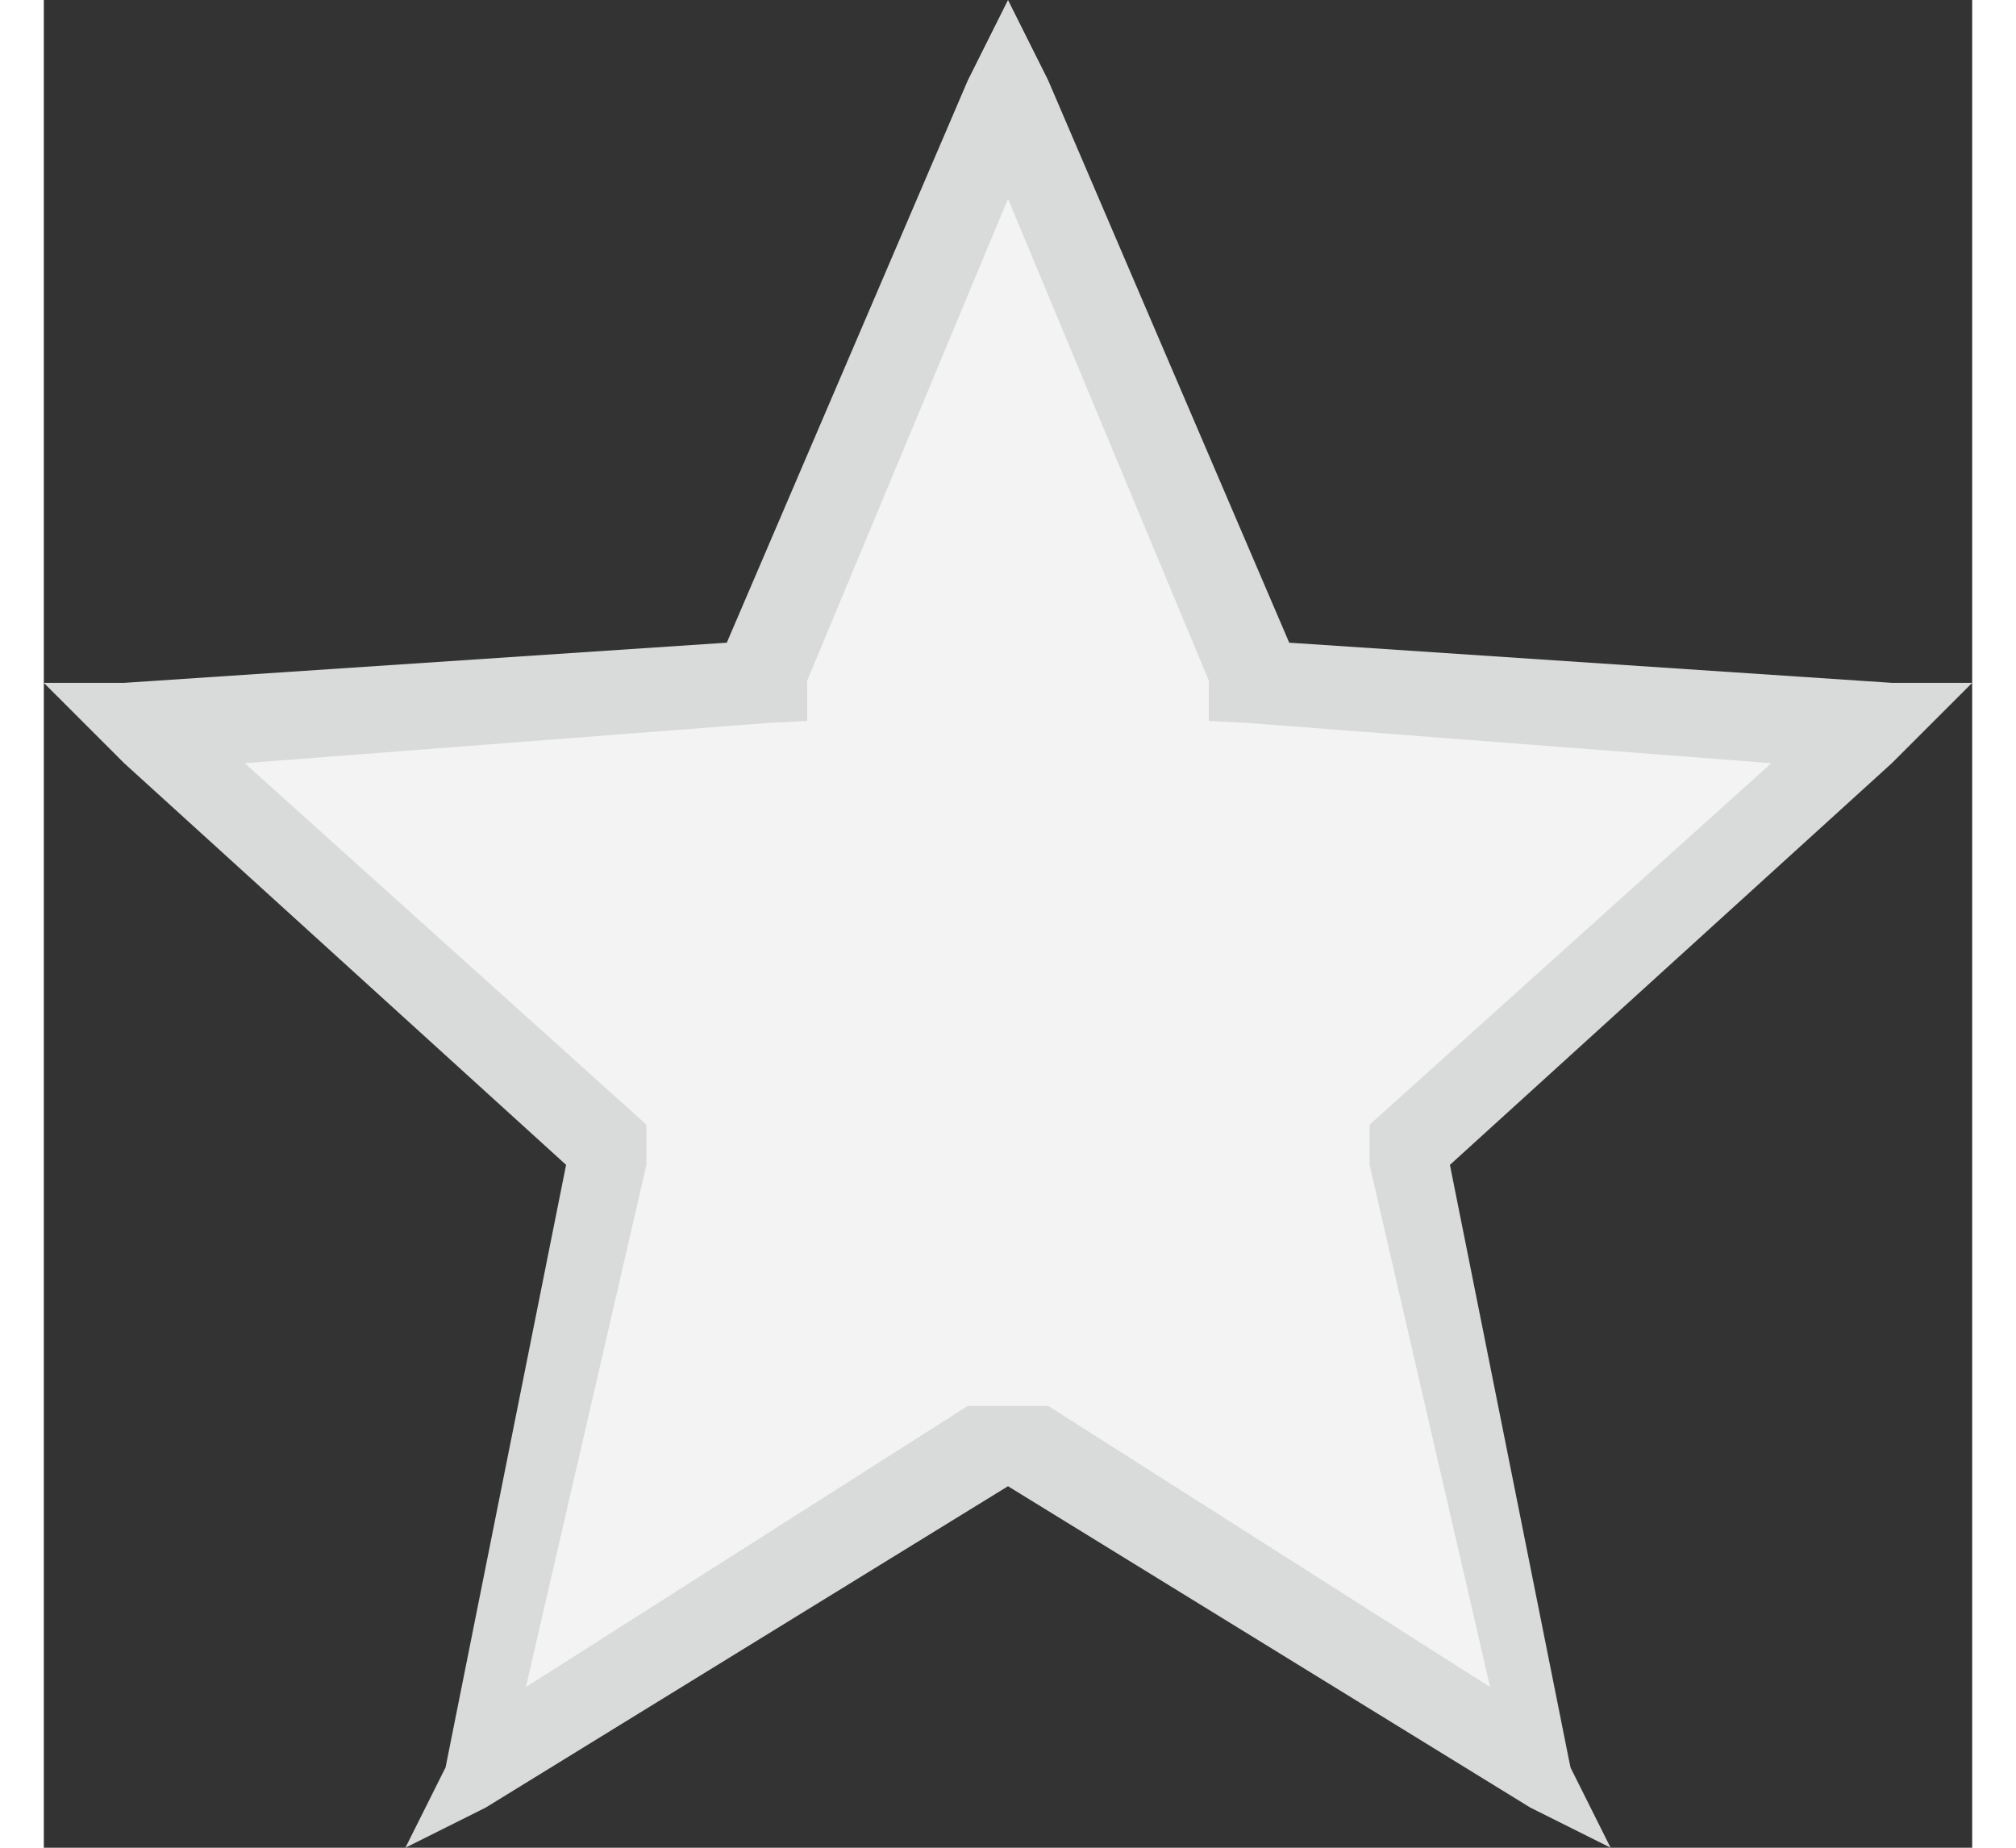
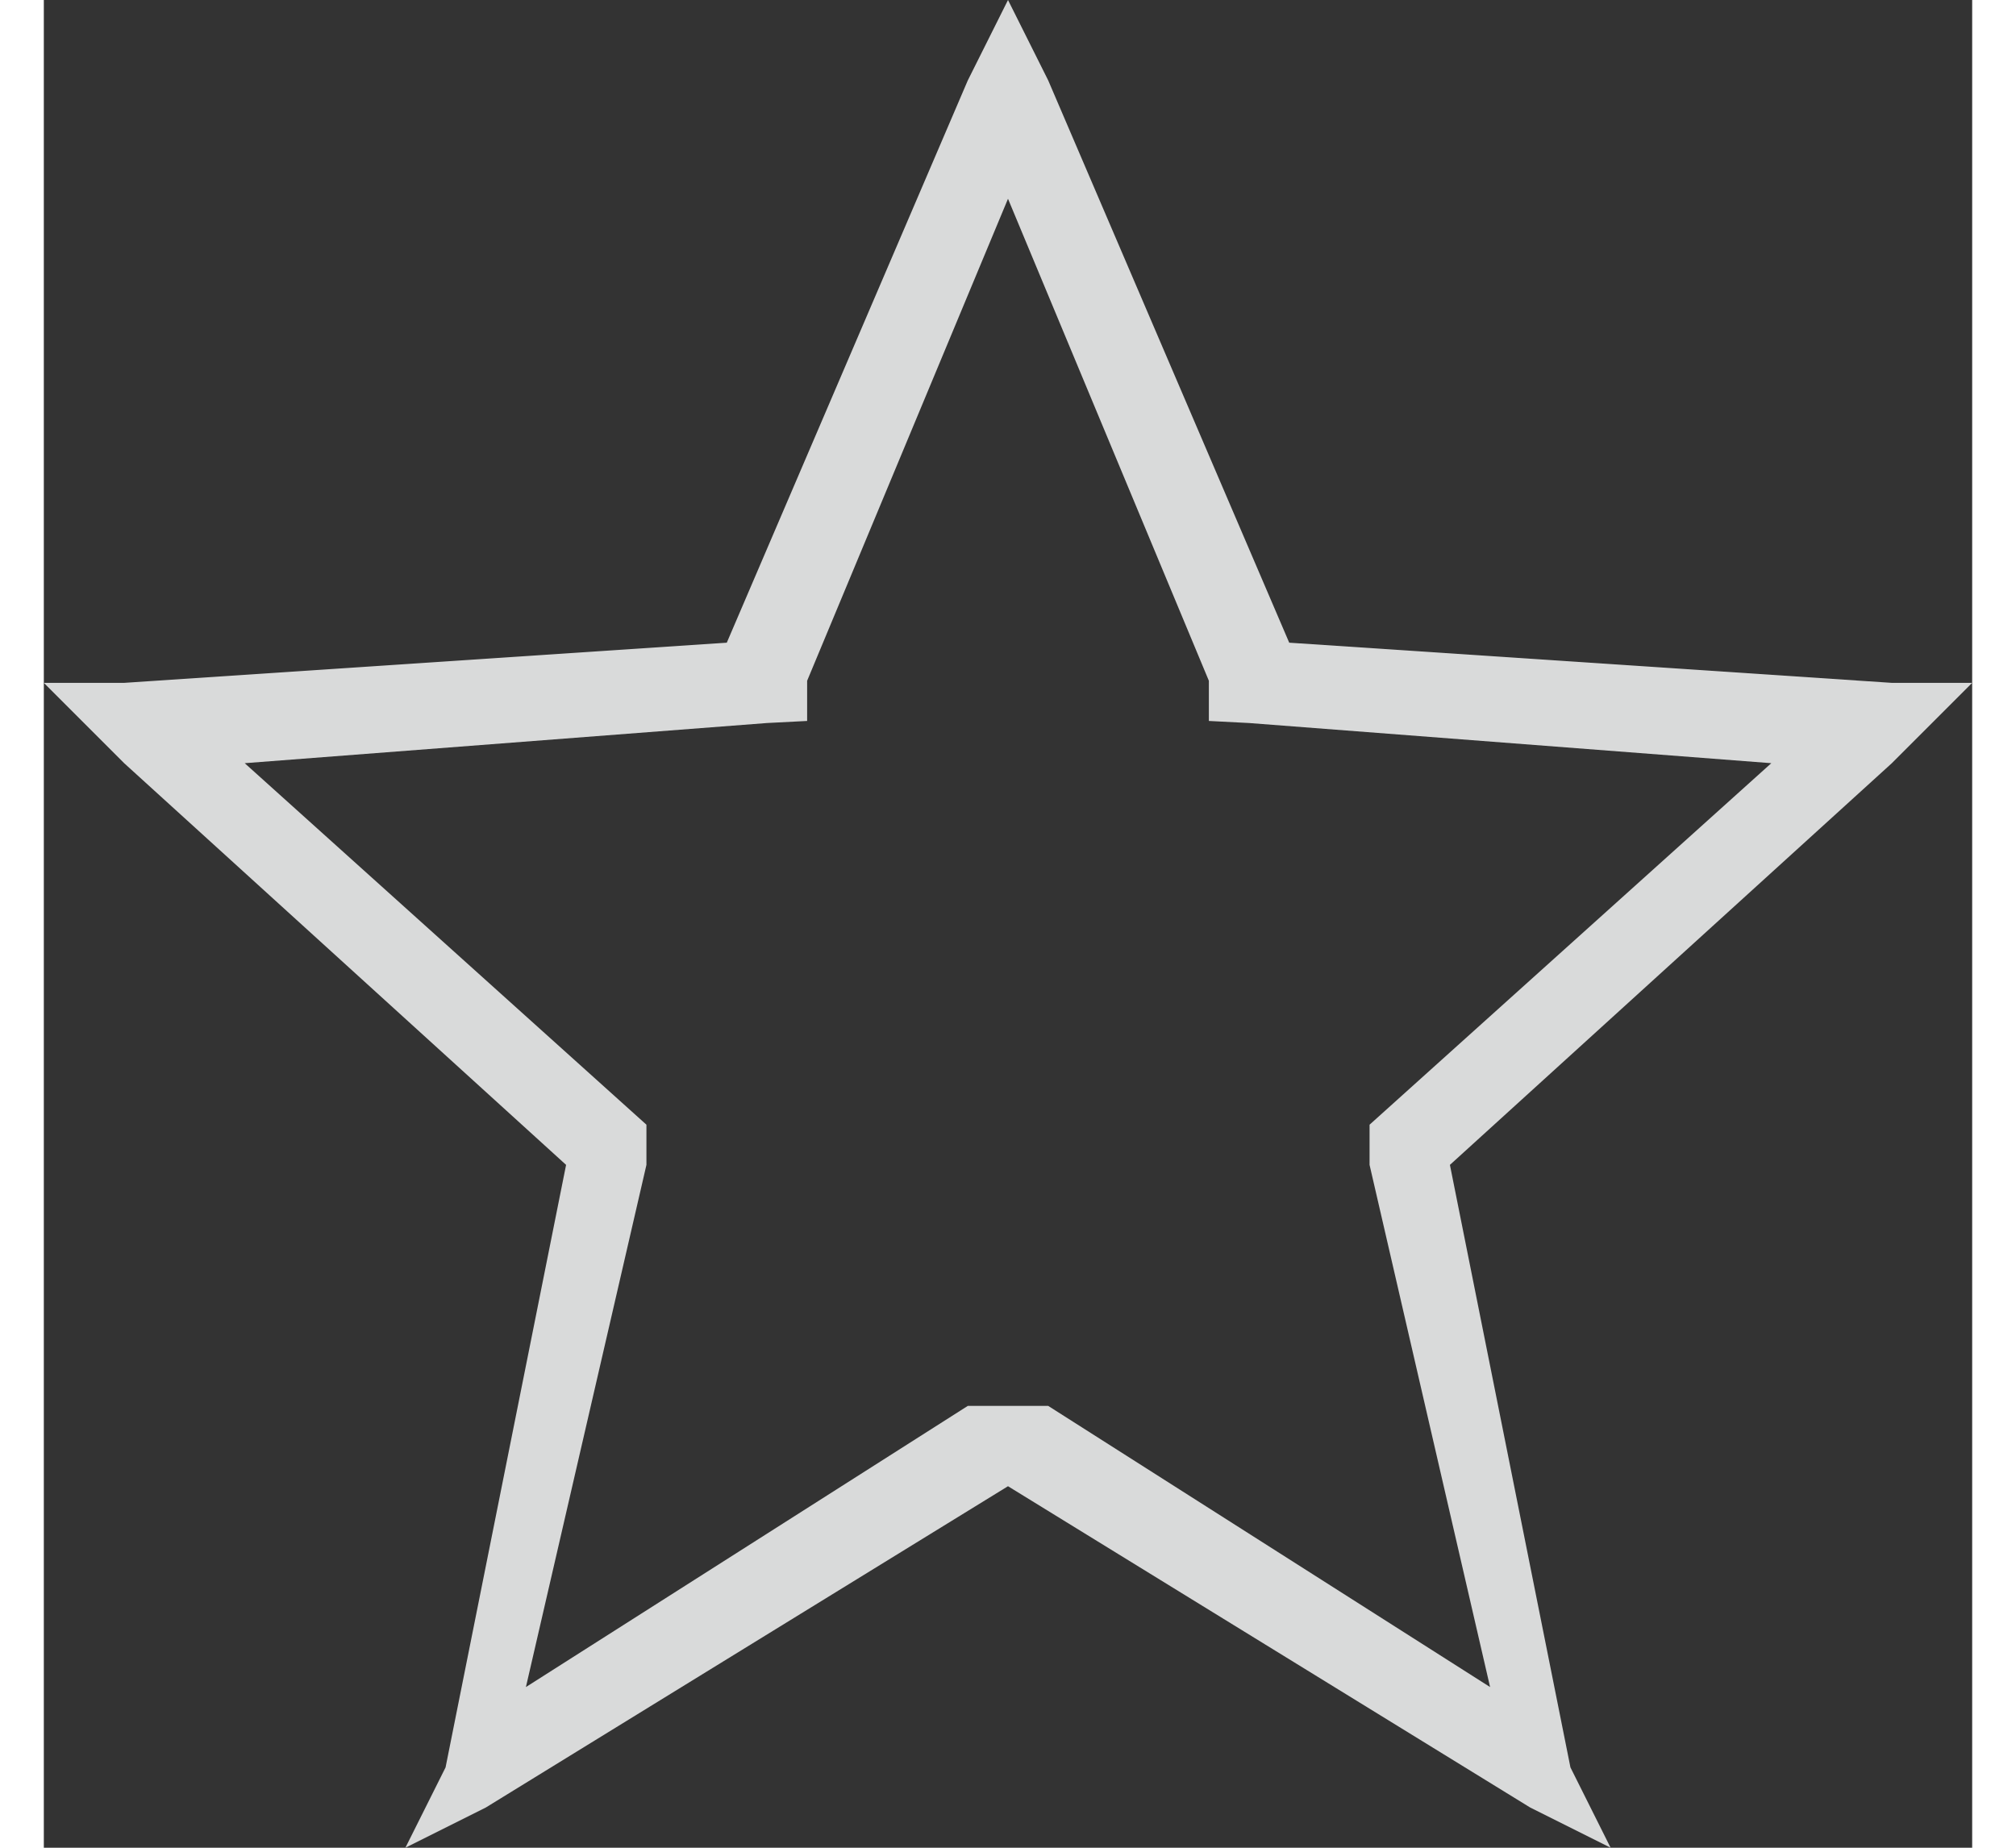
<svg xmlns="http://www.w3.org/2000/svg" xml:space="preserve" width="12px" height="11px" shape-rendering="geometricPrecision" text-rendering="geometricPrecision" image-rendering="optimizeQuality" fill-rule="evenodd" clip-rule="evenodd" viewBox="0 0 0.048 0.046">
  <rect x="0" y="0" width="0.048" height="0.046" fill="#333333" stroke="none" />
  <g id="Слой_x0020_1">
-     <polygon fill="#F3F3F3" points="0.024,0.036 0.038,0.044 0.034,0.029 0.046,0.018 0.03,0.017 0.024,0.003 0.018,0.017 0.002,0.018 0.014,0.029 0.011,0.044 " />
    <path fill="#D9DADA" fill-rule="nonzero" d="M0.025 0.035l0.011 0.007 -0.003 -0.013 -0 -0.001 0 -0 0.01 -0.009 -0.013 -0.001 -0.001 -5.14349e-005 -0 -0.001 -0.005 -0.012 -0.005 0.012 -0 0.001 -0.001 5.14349e-005 -0.013 0.001 0.01 0.009 0 0 -0 0.001 -0.003 0.013 0.011 -0.007 0.001 -0 0.001 0zm0.012 0.01l-0.013 -0.008 -0.013 0.008 -0.002 0.001 0.001 -0.002 0.003 -0.015 -0.011 -0.01 -0.002 -0.002 0.002 -0 0.015 -0.001 0.006 -0.014 0.001 -0.002 0.001 0.002 0.006 0.014 0.015 0.001 0.002 0 -0.002 0.002 -0.011 0.01 0.003 0.015 0.001 0.002 -0.002 -0.001z" />
  </g>
</svg>